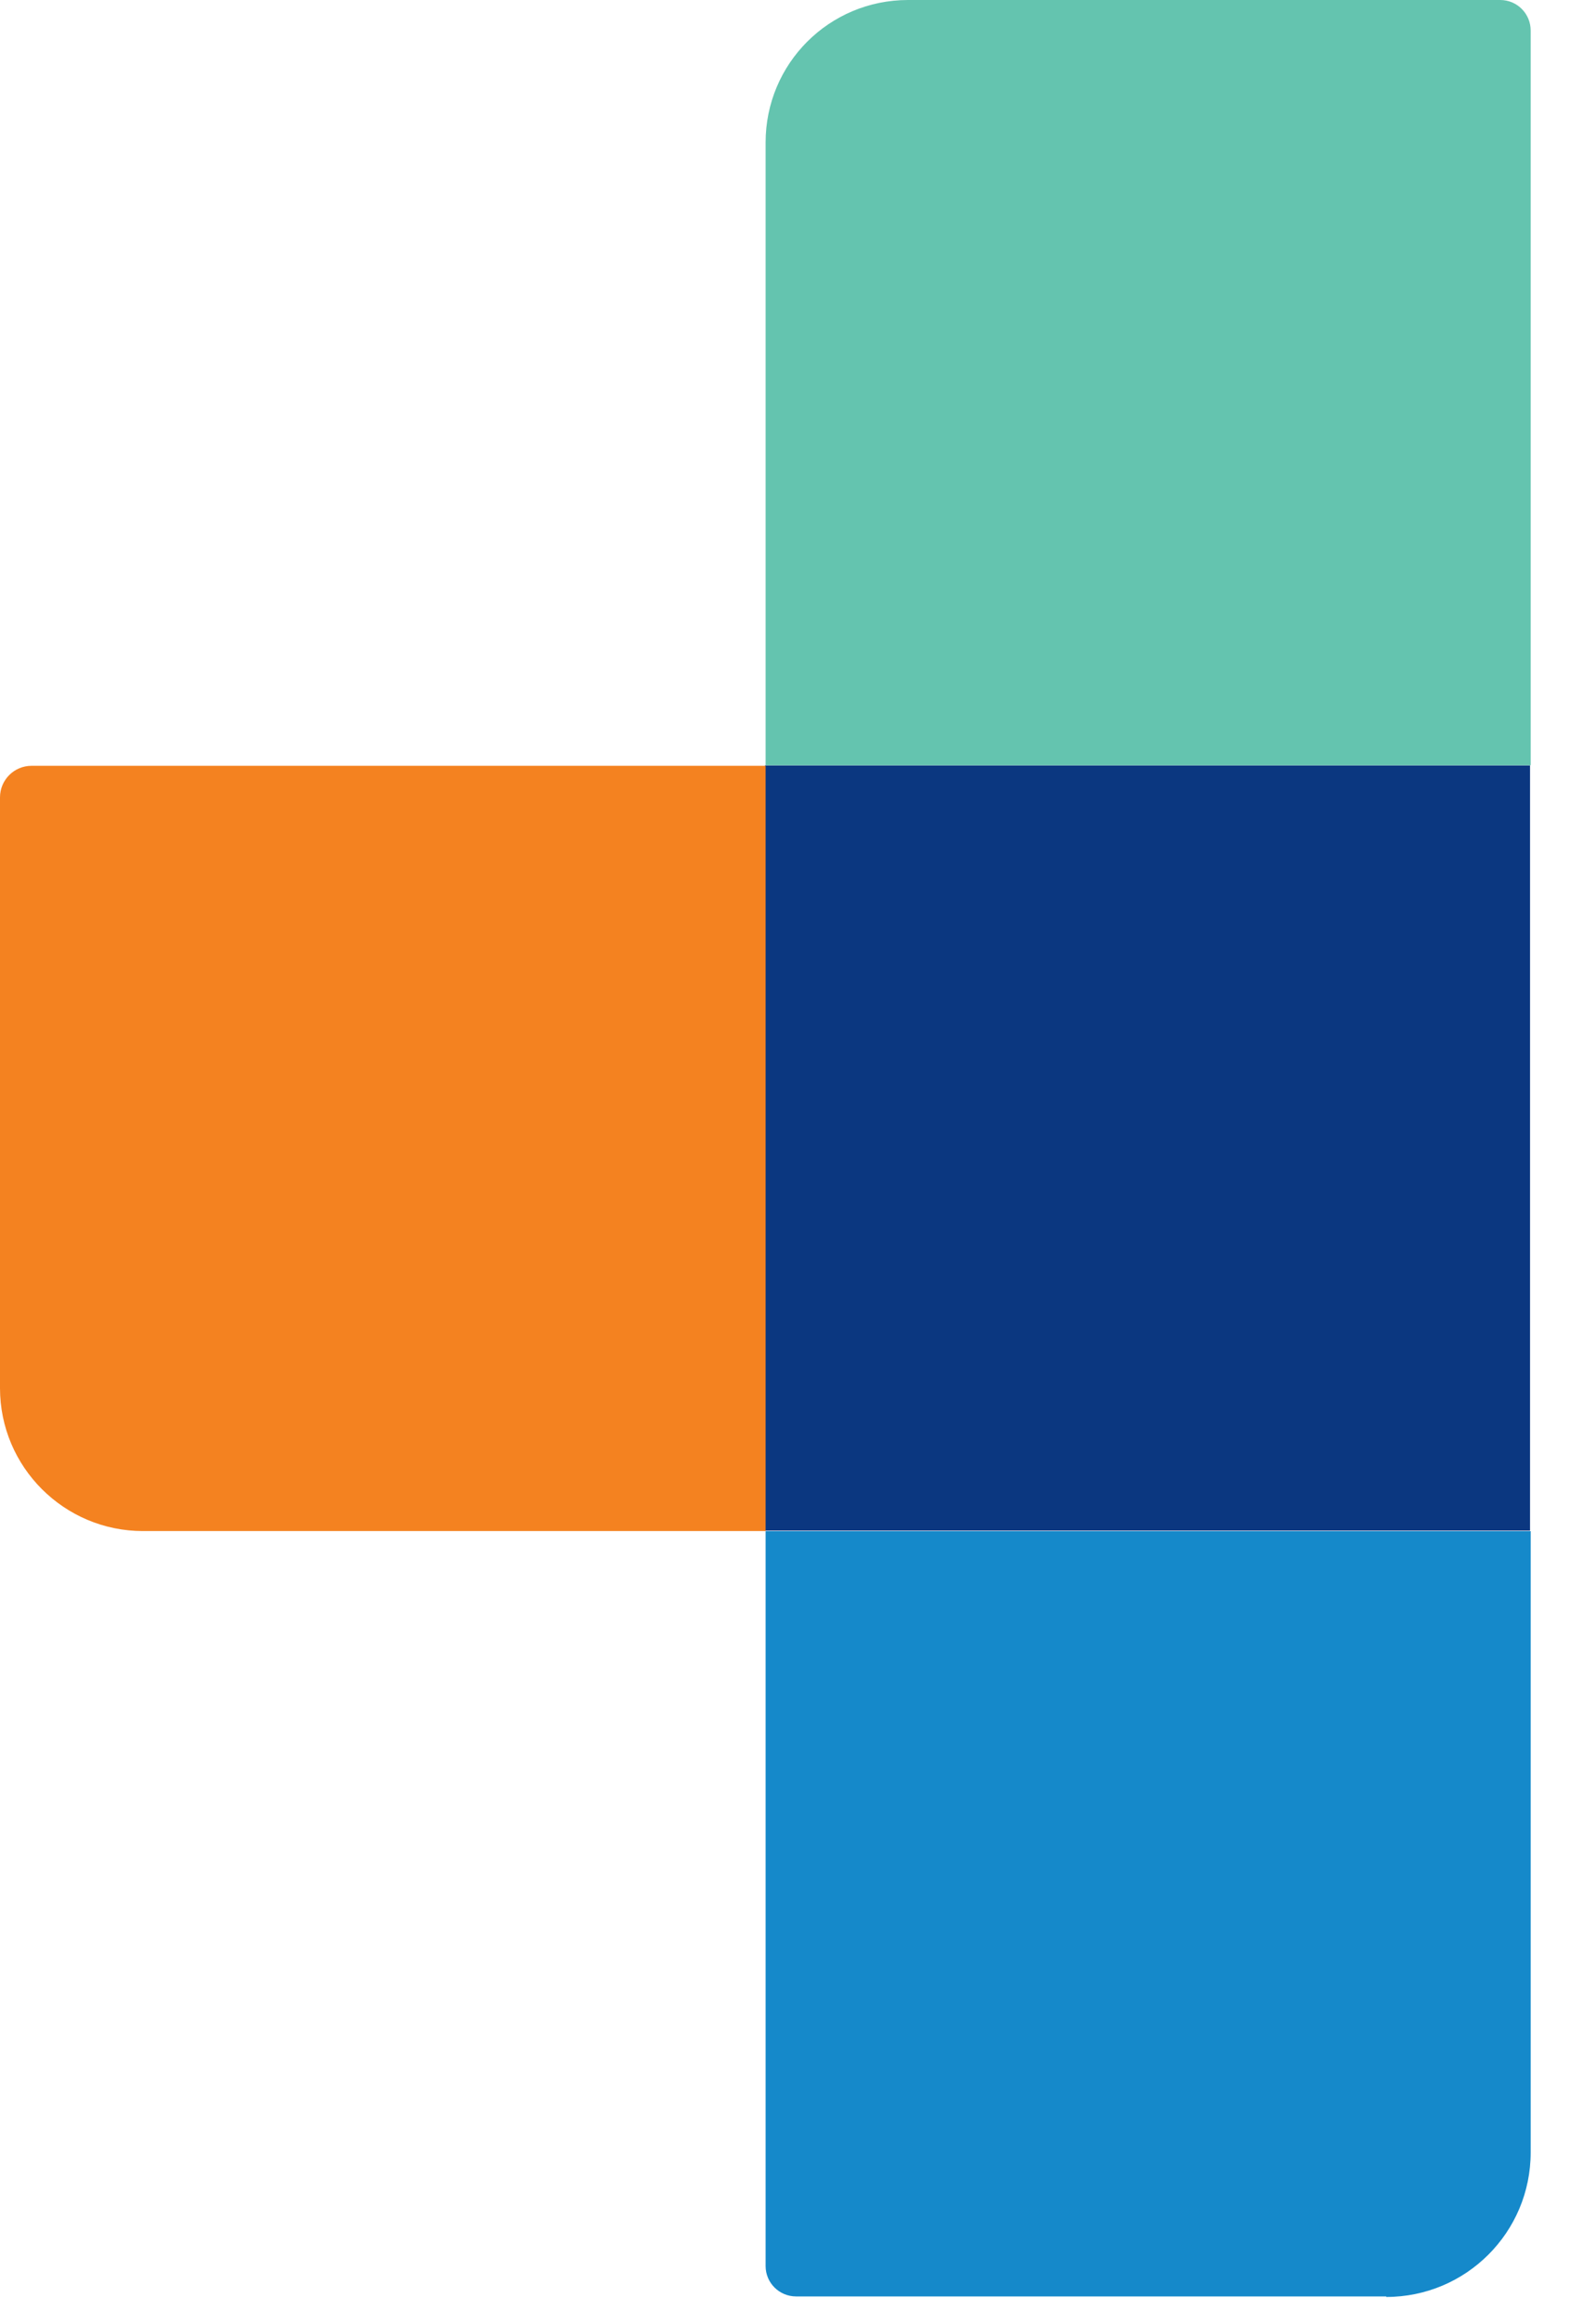
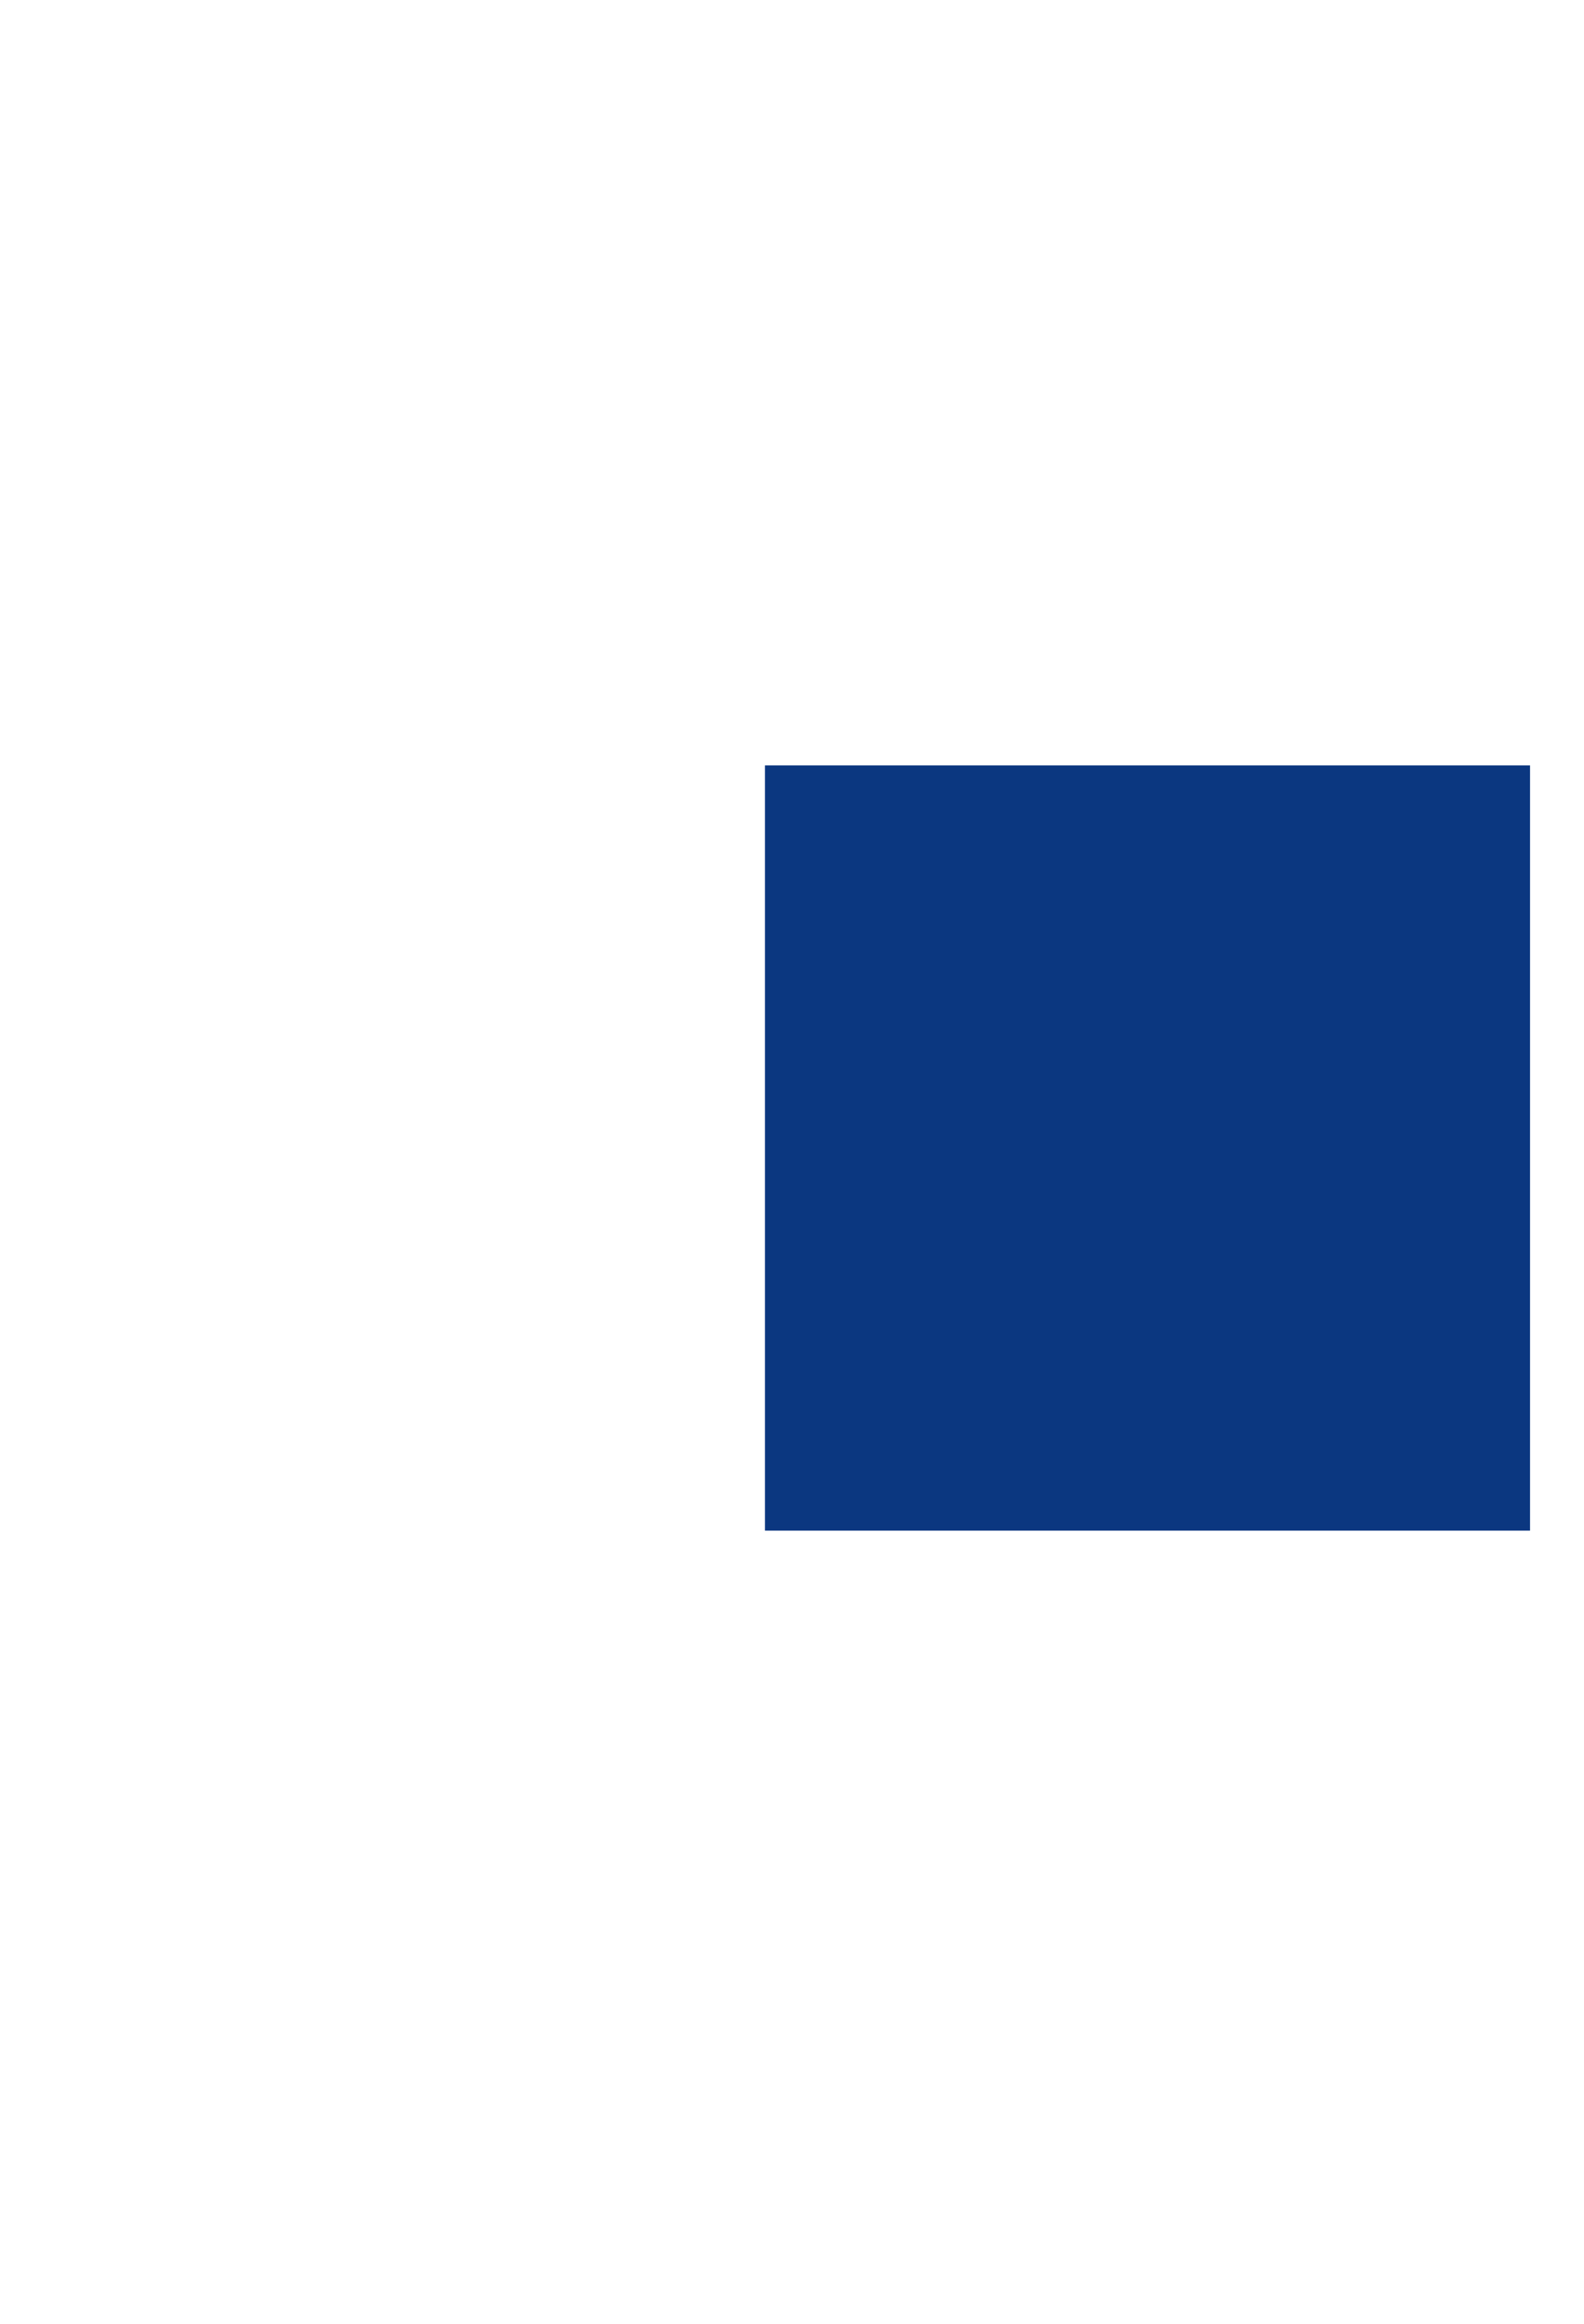
<svg xmlns="http://www.w3.org/2000/svg" width="15" height="22" viewBox="0 0 15 22" fill="none">
  <path d="M14.489 7.246H7.244V14.491H14.489V7.246Z" fill="#0B3780" />
-   <path d="M14.495 7.245H7.25V1.349C7.25 0.602 7.852 0 8.599 0H14.207C14.366 0 14.495 0.129 14.495 0.289V7.245Z" fill="#64C4AF" />
-   <path d="M13.127 21.741H7.539C7.379 21.741 7.25 21.612 7.25 21.453V14.496H14.495V20.378C14.495 21.134 13.883 21.746 13.127 21.746" fill="#1589CA" />
-   <path d="M7.245 14.495H1.354C0.607 14.495 0 13.888 0 13.142V7.549C0 7.384 0.134 7.25 0.299 7.25H7.25V14.495H7.245Z" fill="#F48220" />
</svg>